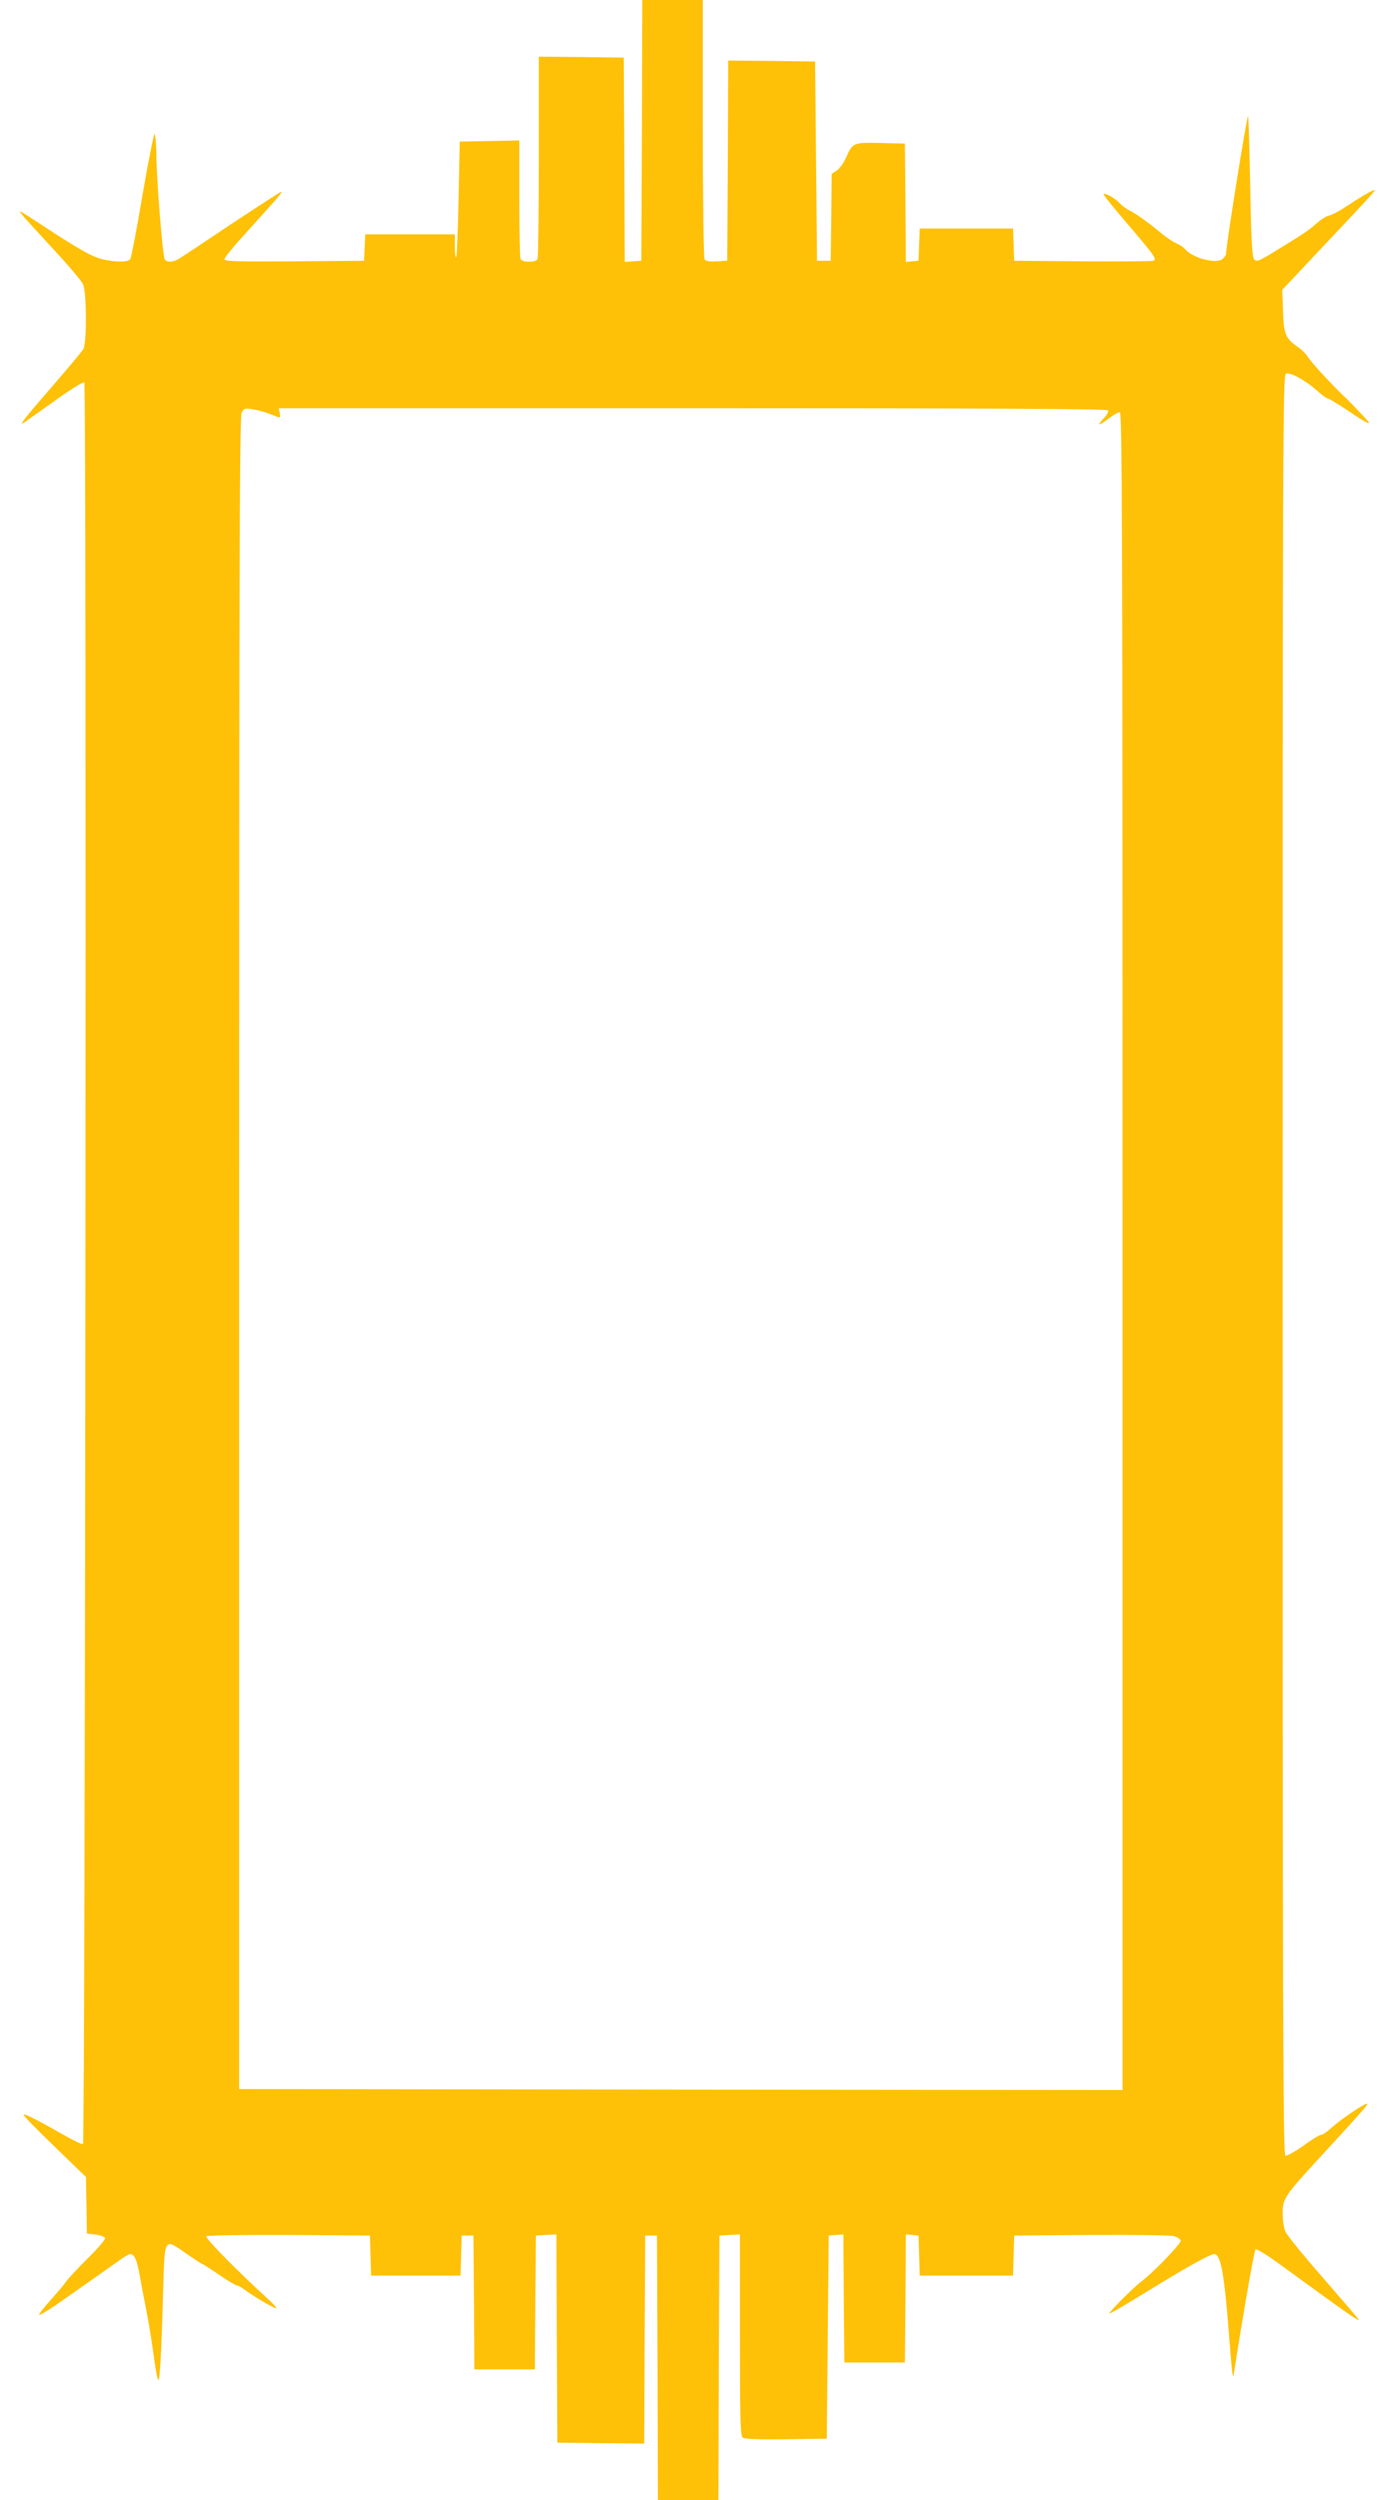
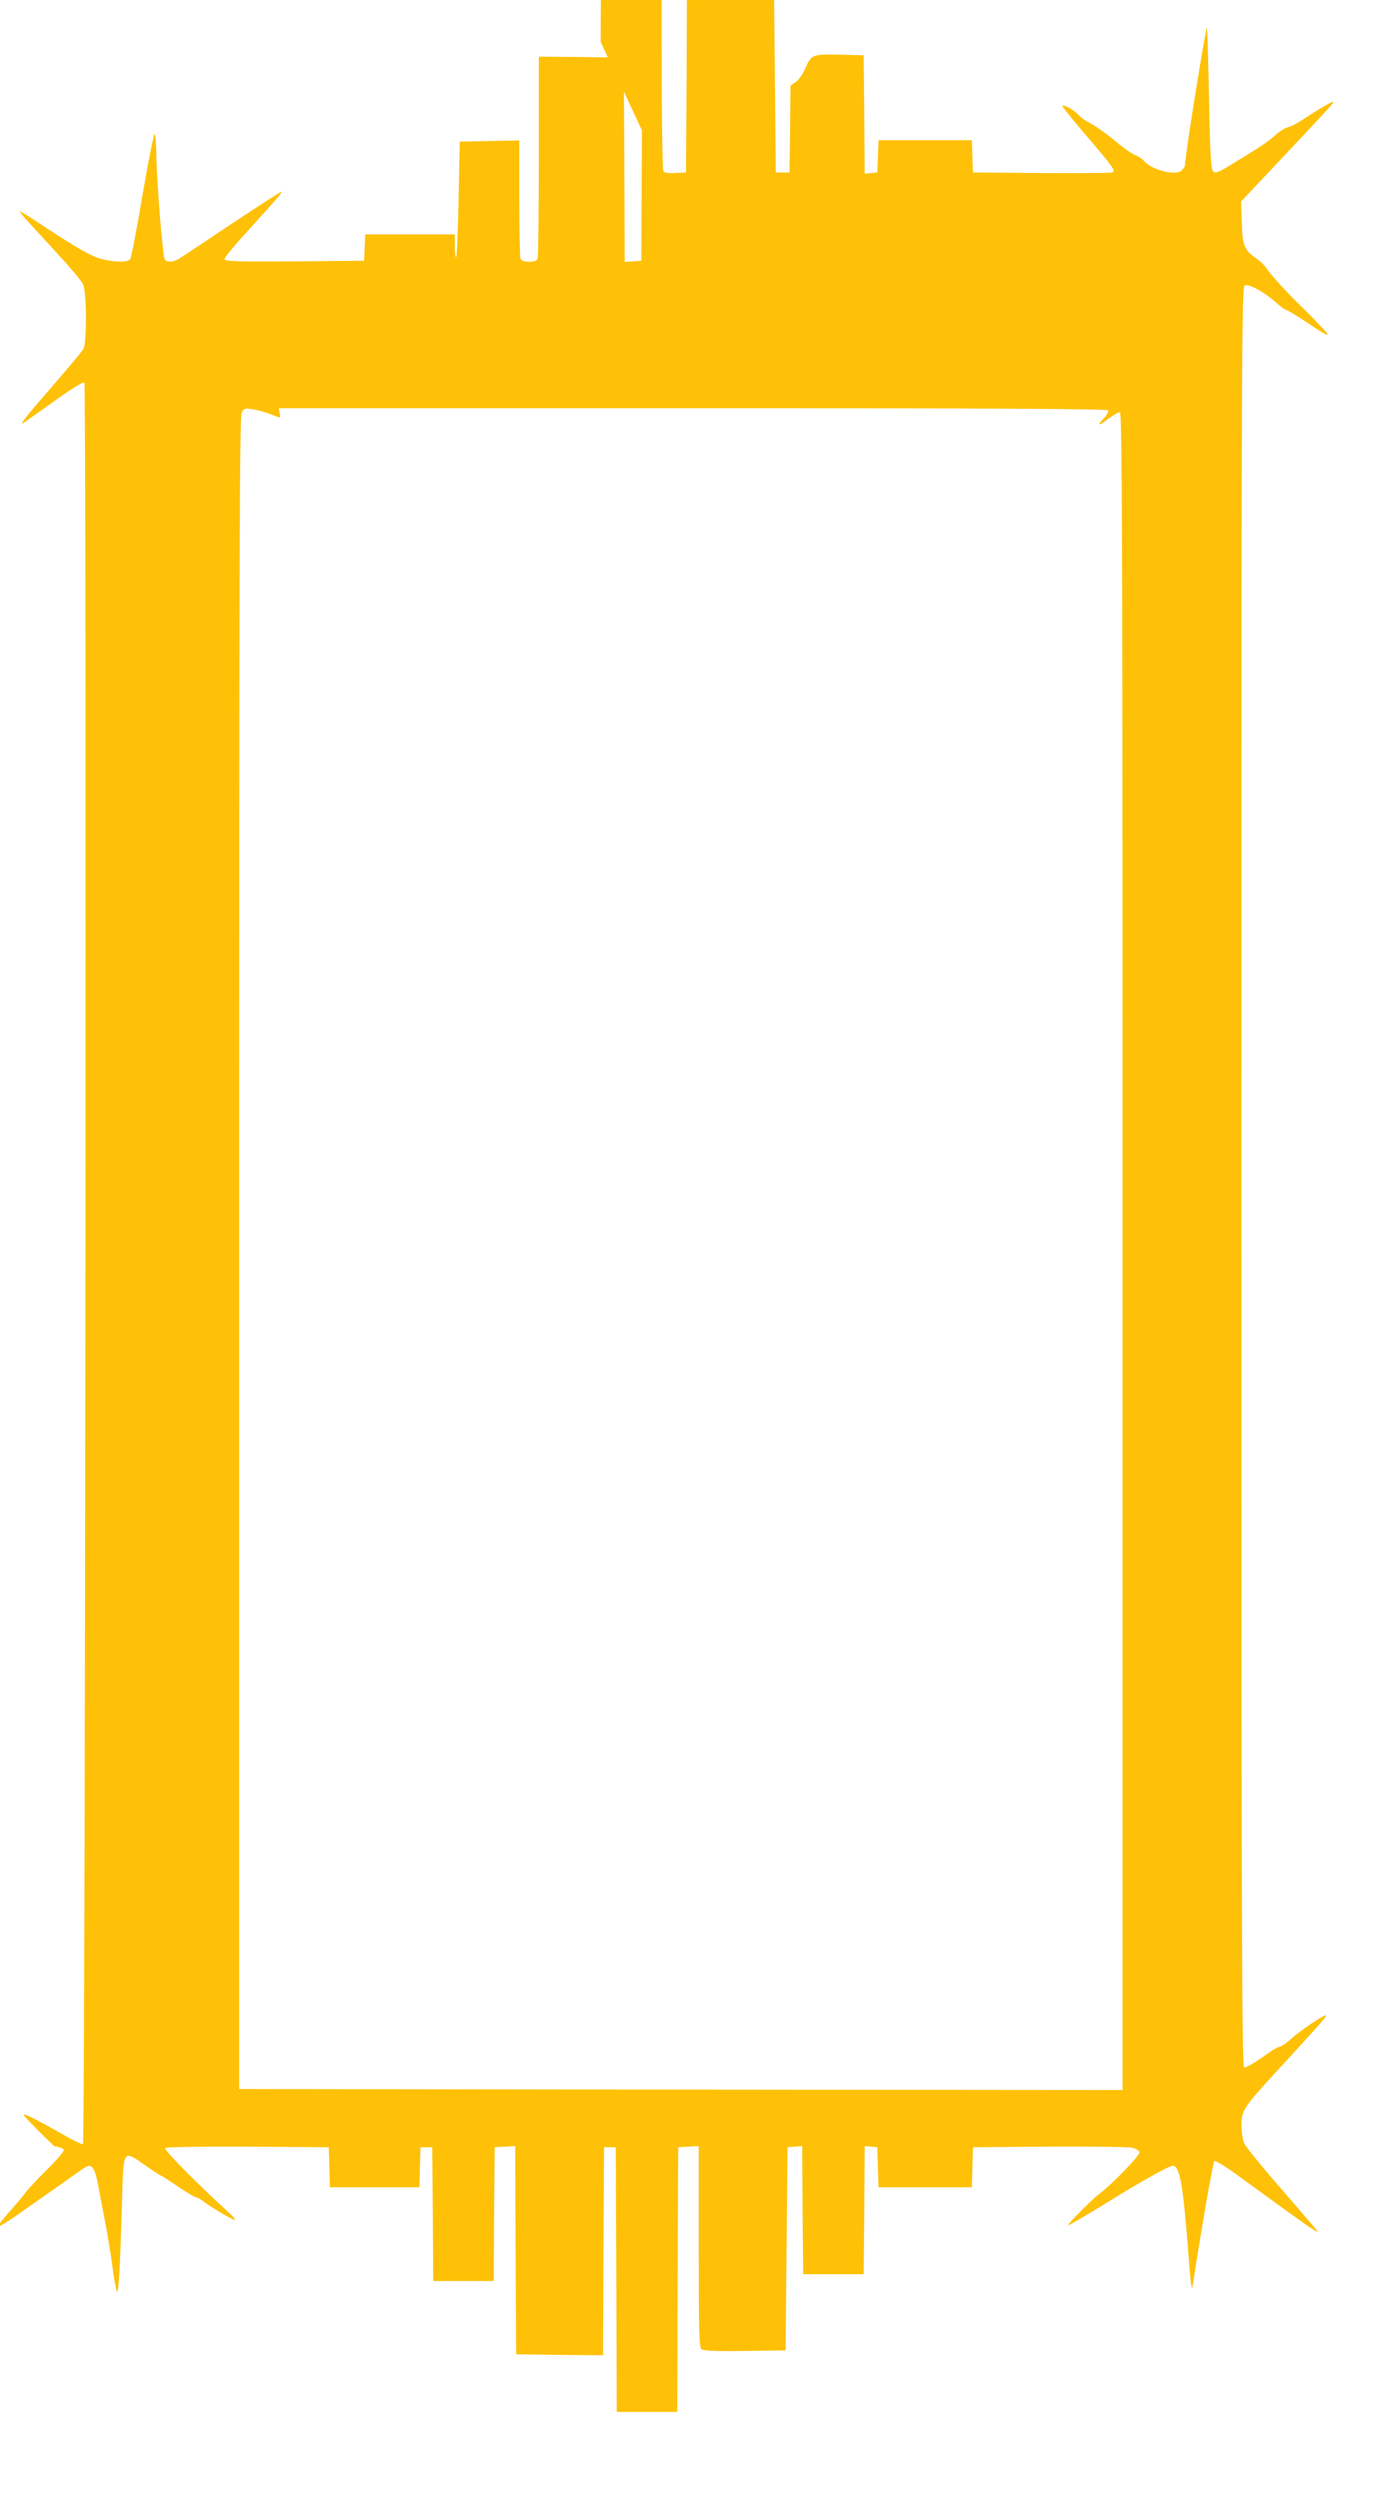
<svg xmlns="http://www.w3.org/2000/svg" version="1.0" width="712pt" height="1280pt" viewBox="0 0 712 1280" preserveAspectRatio="xMidYMid meet">
  <g transform="translate(0,1280) scale(0.1,-0.1)" fill="#ffc107" stroke="none">
-     <path d="M3288 12133 l-3 -668 -42 -3 -43 -3 -2 523 -3 523 -217 3 -218 2 0 -509 c0 -280 -3 -516 -6 -525 -4 -11 -19 -16 -44 -16 -25 0 -40 5 -44 16 -3 9 -6 148 -6 310 l0 295 -152 -3 -153 -3 -6 -293 c-3 -160 -9 -295 -12 -299 -4 -3 -7 21 -7 55 l0 62 -230 0 -229 0 -3 -67 -3 -68 -357 -3 c-296 -2 -358 0 -358 11 0 8 46 65 103 127 56 62 125 138 152 169 28 30 43 52 35 49 -8 -3 -122 -77 -254 -164 -131 -88 -250 -167 -265 -176 -30 -21 -67 -23 -77 -6 -11 17 -43 419 -43 540 -1 53 -5 99 -9 102 -4 2 -32 -138 -62 -312 -29 -174 -58 -323 -63 -329 -13 -17 -80 -16 -151 2 -42 11 -105 46 -225 123 -211 138 -198 130 -180 105 8 -11 79 -89 158 -174 79 -85 150 -168 157 -186 18 -42 19 -298 1 -330 -7 -12 -77 -96 -157 -188 -145 -167 -175 -206 -149 -190 7 5 78 55 158 112 79 57 148 100 153 95 12 -12 5 -9015 -7 -9019 -6 -2 -49 19 -95 45 -133 76 -203 112 -209 106 -4 -3 67 -76 157 -162 l162 -157 3 -145 2 -145 44 -5 c25 -3 46 -11 49 -18 2 -7 -38 -55 -90 -105 -51 -51 -100 -104 -109 -117 -9 -14 -44 -55 -78 -93 -33 -37 -61 -72 -61 -77 0 -6 37 16 83 47 179 125 271 190 320 225 28 21 57 38 63 38 22 0 35 -28 49 -106 8 -44 23 -124 34 -179 11 -55 27 -153 36 -217 8 -65 19 -127 24 -140 9 -25 17 108 27 460 8 273 3 265 122 182 39 -27 74 -50 77 -50 3 0 42 -25 86 -55 44 -30 85 -55 91 -55 6 0 25 -10 42 -23 51 -38 157 -99 162 -94 2 2 -17 24 -43 47 -156 142 -324 313 -316 321 5 5 176 8 424 7 l414 -3 3 -102 3 -103 229 0 229 0 3 103 3 102 30 0 30 0 3 -342 2 -343 155 0 155 0 2 343 3 342 52 3 53 3 2 -533 3 -533 222 -3 223 -2 2 532 3 533 30 0 30 0 3 -677 2 -678 155 0 155 0 2 678 3 677 53 3 52 3 0 -514 c0 -425 2 -517 14 -526 9 -8 77 -11 222 -9 l209 3 5 520 5 520 37 3 38 3 2 -328 3 -328 155 0 155 0 3 328 2 328 33 -3 32 -3 3 -102 3 -103 239 0 239 0 3 102 3 103 393 3 c216 1 408 -1 425 -6 18 -5 33 -15 35 -23 3 -15 -144 -167 -204 -211 -39 -29 -167 -158 -162 -163 2 -2 91 50 198 116 189 117 319 189 339 189 34 0 52 -99 76 -410 18 -232 20 -240 28 -185 38 249 101 612 108 619 4 5 62 -30 131 -81 354 -258 398 -288 398 -279 0 3 -82 98 -181 212 -100 114 -188 222 -195 240 -8 18 -14 60 -14 92 0 76 10 91 199 296 220 239 243 266 233 266 -16 0 -135 -81 -179 -121 -24 -22 -49 -39 -57 -39 -8 0 -49 -25 -91 -56 -43 -30 -84 -53 -91 -50 -12 5 -14 724 -14 4561 0 4229 1 4556 17 4562 22 8 96 -32 156 -84 26 -24 52 -43 58 -43 5 0 50 -27 100 -60 109 -74 135 -85 89 -37 -19 20 -44 46 -55 58 -11 11 -39 40 -63 62 -76 75 -155 162 -172 189 -9 15 -32 38 -50 50 -65 44 -75 68 -78 187 l-4 107 174 185 c297 315 314 333 294 325 -20 -7 -74 -39 -154 -92 -26 -17 -59 -34 -75 -38 -15 -3 -45 -23 -67 -43 -40 -35 -69 -54 -223 -148 -67 -41 -81 -46 -92 -34 -11 11 -16 89 -21 377 -4 199 -9 360 -11 358 -8 -8 -113 -665 -113 -707 0 -4 -7 -15 -17 -24 -29 -29 -154 3 -193 50 -7 9 -27 22 -44 29 -17 7 -52 31 -78 52 -63 53 -127 99 -163 117 -17 8 -39 25 -50 37 -23 25 -74 54 -82 46 -3 -2 52 -71 122 -152 139 -163 153 -182 133 -189 -7 -3 -171 -4 -363 -3 l-350 3 -3 83 -3 82 -239 0 -239 0 -3 -82 -3 -83 -32 -3 -33 -3 -2 303 -3 303 -124 3 c-141 3 -143 2 -177 -74 -12 -28 -34 -58 -48 -67 l-26 -17 -2 -223 -3 -222 -35 0 -35 0 -5 510 -5 510 -222 3 -223 2 -2 -512 -3 -513 -54 -3 c-37 -2 -57 1 -62 10 -5 7 -9 309 -9 671 l0 657 -155 0 -155 0 -2 -667z m-1918 -1448 c19 -7 42 -15 51 -19 13 -6 16 -2 12 18 l-5 26 2120 0 c1509 0 2123 -3 2128 -11 3 -6 -6 -23 -20 -38 -40 -42 -31 -45 20 -6 25 19 52 35 60 35 12 0 14 -587 14 -4295 l0 -4295 -2262 2 -2263 3 0 4280 c0 3536 2 4284 13 4303 12 21 18 23 55 17 23 -4 58 -13 77 -20z" />
+     <path d="M3288 12133 l-3 -668 -42 -3 -43 -3 -2 523 -3 523 -217 3 -218 2 0 -509 c0 -280 -3 -516 -6 -525 -4 -11 -19 -16 -44 -16 -25 0 -40 5 -44 16 -3 9 -6 148 -6 310 l0 295 -152 -3 -153 -3 -6 -293 c-3 -160 -9 -295 -12 -299 -4 -3 -7 21 -7 55 l0 62 -230 0 -229 0 -3 -67 -3 -68 -357 -3 c-296 -2 -358 0 -358 11 0 8 46 65 103 127 56 62 125 138 152 169 28 30 43 52 35 49 -8 -3 -122 -77 -254 -164 -131 -88 -250 -167 -265 -176 -30 -21 -67 -23 -77 -6 -11 17 -43 419 -43 540 -1 53 -5 99 -9 102 -4 2 -32 -138 -62 -312 -29 -174 -58 -323 -63 -329 -13 -17 -80 -16 -151 2 -42 11 -105 46 -225 123 -211 138 -198 130 -180 105 8 -11 79 -89 158 -174 79 -85 150 -168 157 -186 18 -42 19 -298 1 -330 -7 -12 -77 -96 -157 -188 -145 -167 -175 -206 -149 -190 7 5 78 55 158 112 79 57 148 100 153 95 12 -12 5 -9015 -7 -9019 -6 -2 -49 19 -95 45 -133 76 -203 112 -209 106 -4 -3 67 -76 157 -162 c25 -3 46 -11 49 -18 2 -7 -38 -55 -90 -105 -51 -51 -100 -104 -109 -117 -9 -14 -44 -55 -78 -93 -33 -37 -61 -72 -61 -77 0 -6 37 16 83 47 179 125 271 190 320 225 28 21 57 38 63 38 22 0 35 -28 49 -106 8 -44 23 -124 34 -179 11 -55 27 -153 36 -217 8 -65 19 -127 24 -140 9 -25 17 108 27 460 8 273 3 265 122 182 39 -27 74 -50 77 -50 3 0 42 -25 86 -55 44 -30 85 -55 91 -55 6 0 25 -10 42 -23 51 -38 157 -99 162 -94 2 2 -17 24 -43 47 -156 142 -324 313 -316 321 5 5 176 8 424 7 l414 -3 3 -102 3 -103 229 0 229 0 3 103 3 102 30 0 30 0 3 -342 2 -343 155 0 155 0 2 343 3 342 52 3 53 3 2 -533 3 -533 222 -3 223 -2 2 532 3 533 30 0 30 0 3 -677 2 -678 155 0 155 0 2 678 3 677 53 3 52 3 0 -514 c0 -425 2 -517 14 -526 9 -8 77 -11 222 -9 l209 3 5 520 5 520 37 3 38 3 2 -328 3 -328 155 0 155 0 3 328 2 328 33 -3 32 -3 3 -102 3 -103 239 0 239 0 3 102 3 103 393 3 c216 1 408 -1 425 -6 18 -5 33 -15 35 -23 3 -15 -144 -167 -204 -211 -39 -29 -167 -158 -162 -163 2 -2 91 50 198 116 189 117 319 189 339 189 34 0 52 -99 76 -410 18 -232 20 -240 28 -185 38 249 101 612 108 619 4 5 62 -30 131 -81 354 -258 398 -288 398 -279 0 3 -82 98 -181 212 -100 114 -188 222 -195 240 -8 18 -14 60 -14 92 0 76 10 91 199 296 220 239 243 266 233 266 -16 0 -135 -81 -179 -121 -24 -22 -49 -39 -57 -39 -8 0 -49 -25 -91 -56 -43 -30 -84 -53 -91 -50 -12 5 -14 724 -14 4561 0 4229 1 4556 17 4562 22 8 96 -32 156 -84 26 -24 52 -43 58 -43 5 0 50 -27 100 -60 109 -74 135 -85 89 -37 -19 20 -44 46 -55 58 -11 11 -39 40 -63 62 -76 75 -155 162 -172 189 -9 15 -32 38 -50 50 -65 44 -75 68 -78 187 l-4 107 174 185 c297 315 314 333 294 325 -20 -7 -74 -39 -154 -92 -26 -17 -59 -34 -75 -38 -15 -3 -45 -23 -67 -43 -40 -35 -69 -54 -223 -148 -67 -41 -81 -46 -92 -34 -11 11 -16 89 -21 377 -4 199 -9 360 -11 358 -8 -8 -113 -665 -113 -707 0 -4 -7 -15 -17 -24 -29 -29 -154 3 -193 50 -7 9 -27 22 -44 29 -17 7 -52 31 -78 52 -63 53 -127 99 -163 117 -17 8 -39 25 -50 37 -23 25 -74 54 -82 46 -3 -2 52 -71 122 -152 139 -163 153 -182 133 -189 -7 -3 -171 -4 -363 -3 l-350 3 -3 83 -3 82 -239 0 -239 0 -3 -82 -3 -83 -32 -3 -33 -3 -2 303 -3 303 -124 3 c-141 3 -143 2 -177 -74 -12 -28 -34 -58 -48 -67 l-26 -17 -2 -223 -3 -222 -35 0 -35 0 -5 510 -5 510 -222 3 -223 2 -2 -512 -3 -513 -54 -3 c-37 -2 -57 1 -62 10 -5 7 -9 309 -9 671 l0 657 -155 0 -155 0 -2 -667z m-1918 -1448 c19 -7 42 -15 51 -19 13 -6 16 -2 12 18 l-5 26 2120 0 c1509 0 2123 -3 2128 -11 3 -6 -6 -23 -20 -38 -40 -42 -31 -45 20 -6 25 19 52 35 60 35 12 0 14 -587 14 -4295 l0 -4295 -2262 2 -2263 3 0 4280 c0 3536 2 4284 13 4303 12 21 18 23 55 17 23 -4 58 -13 77 -20z" />
  </g>
</svg>